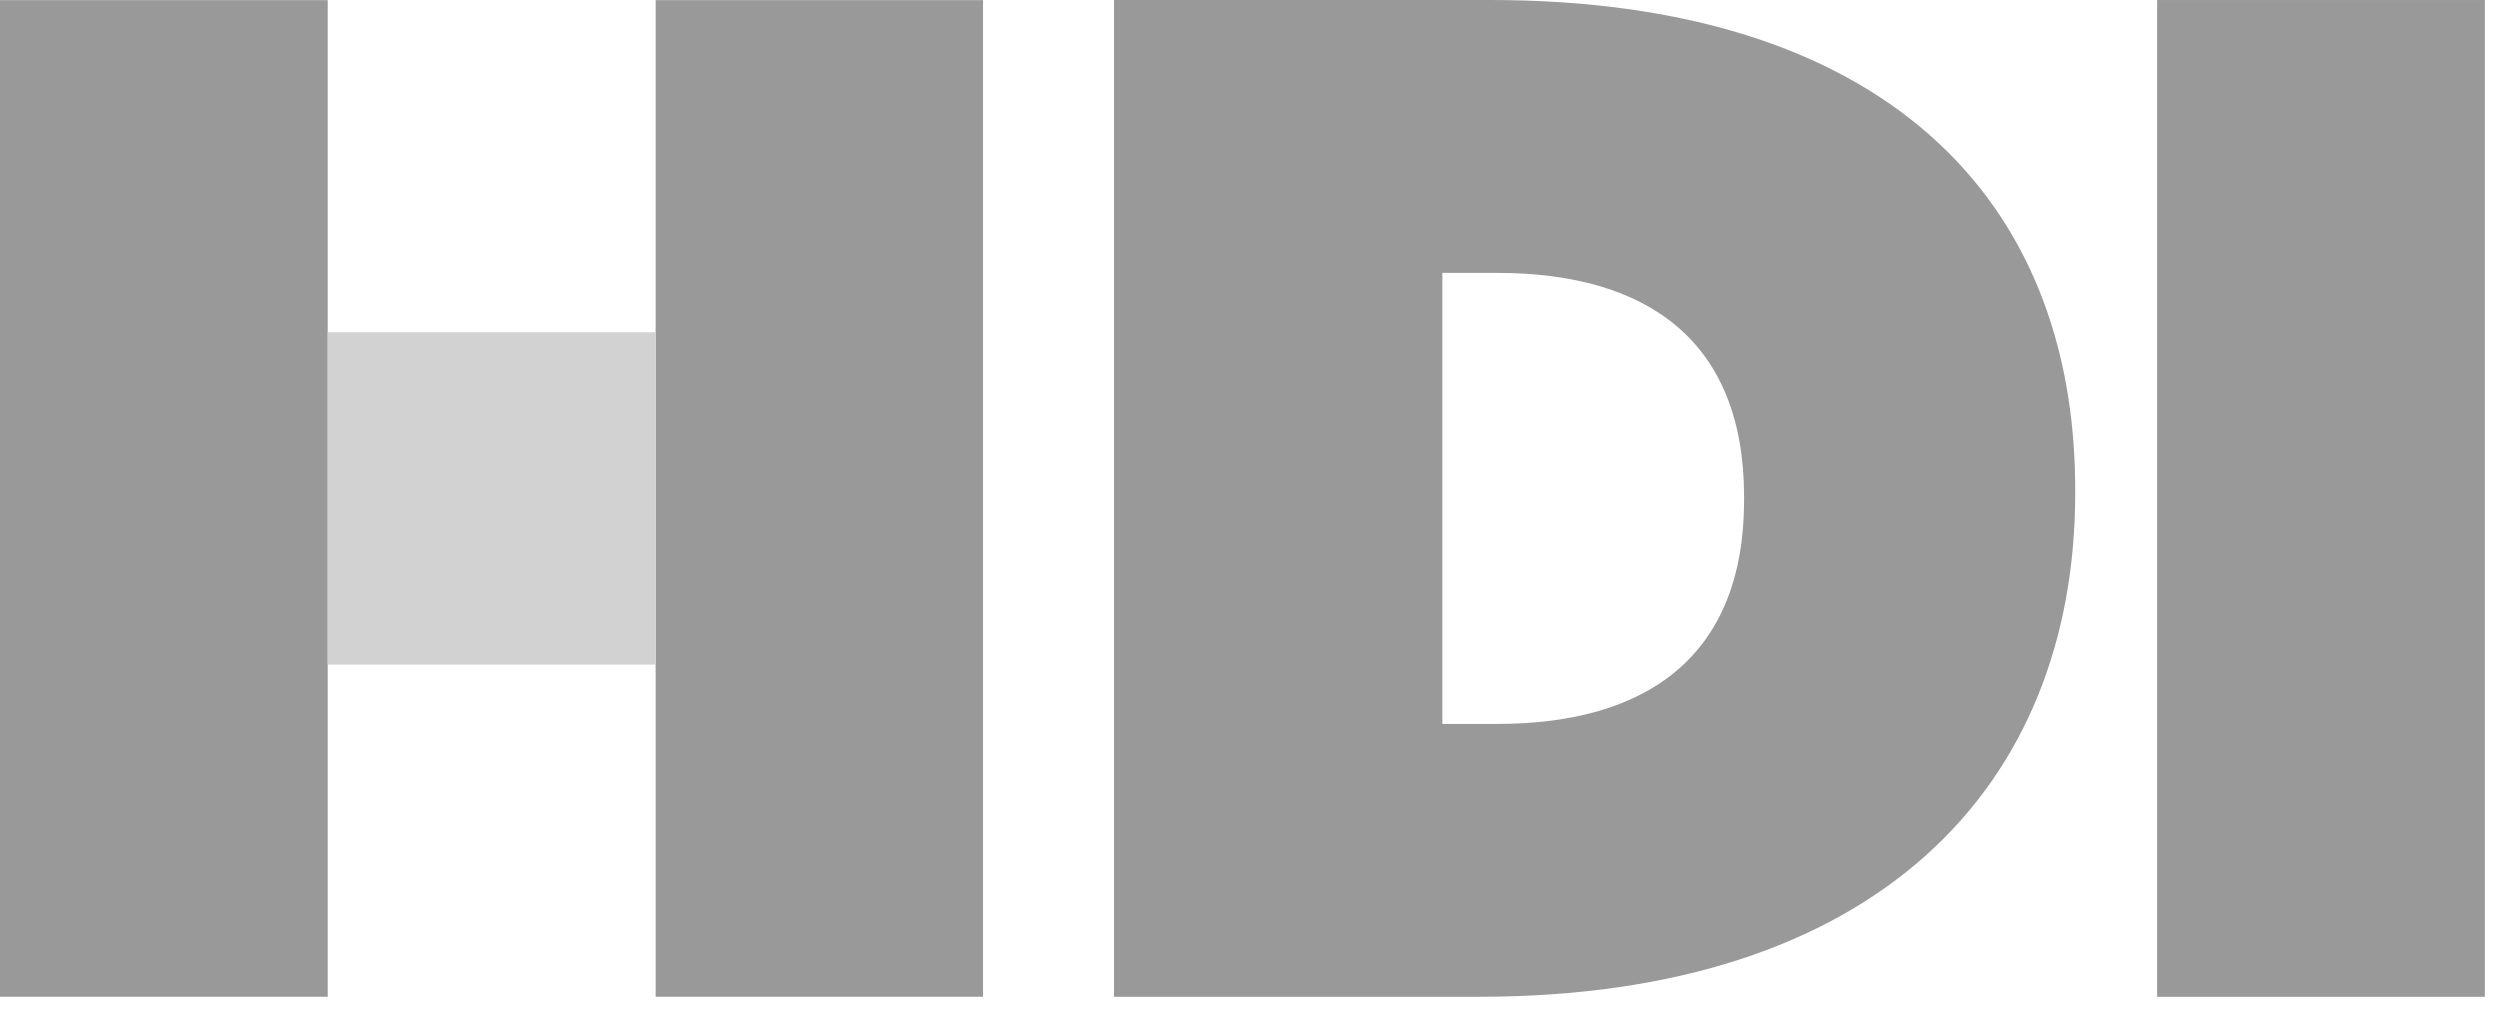
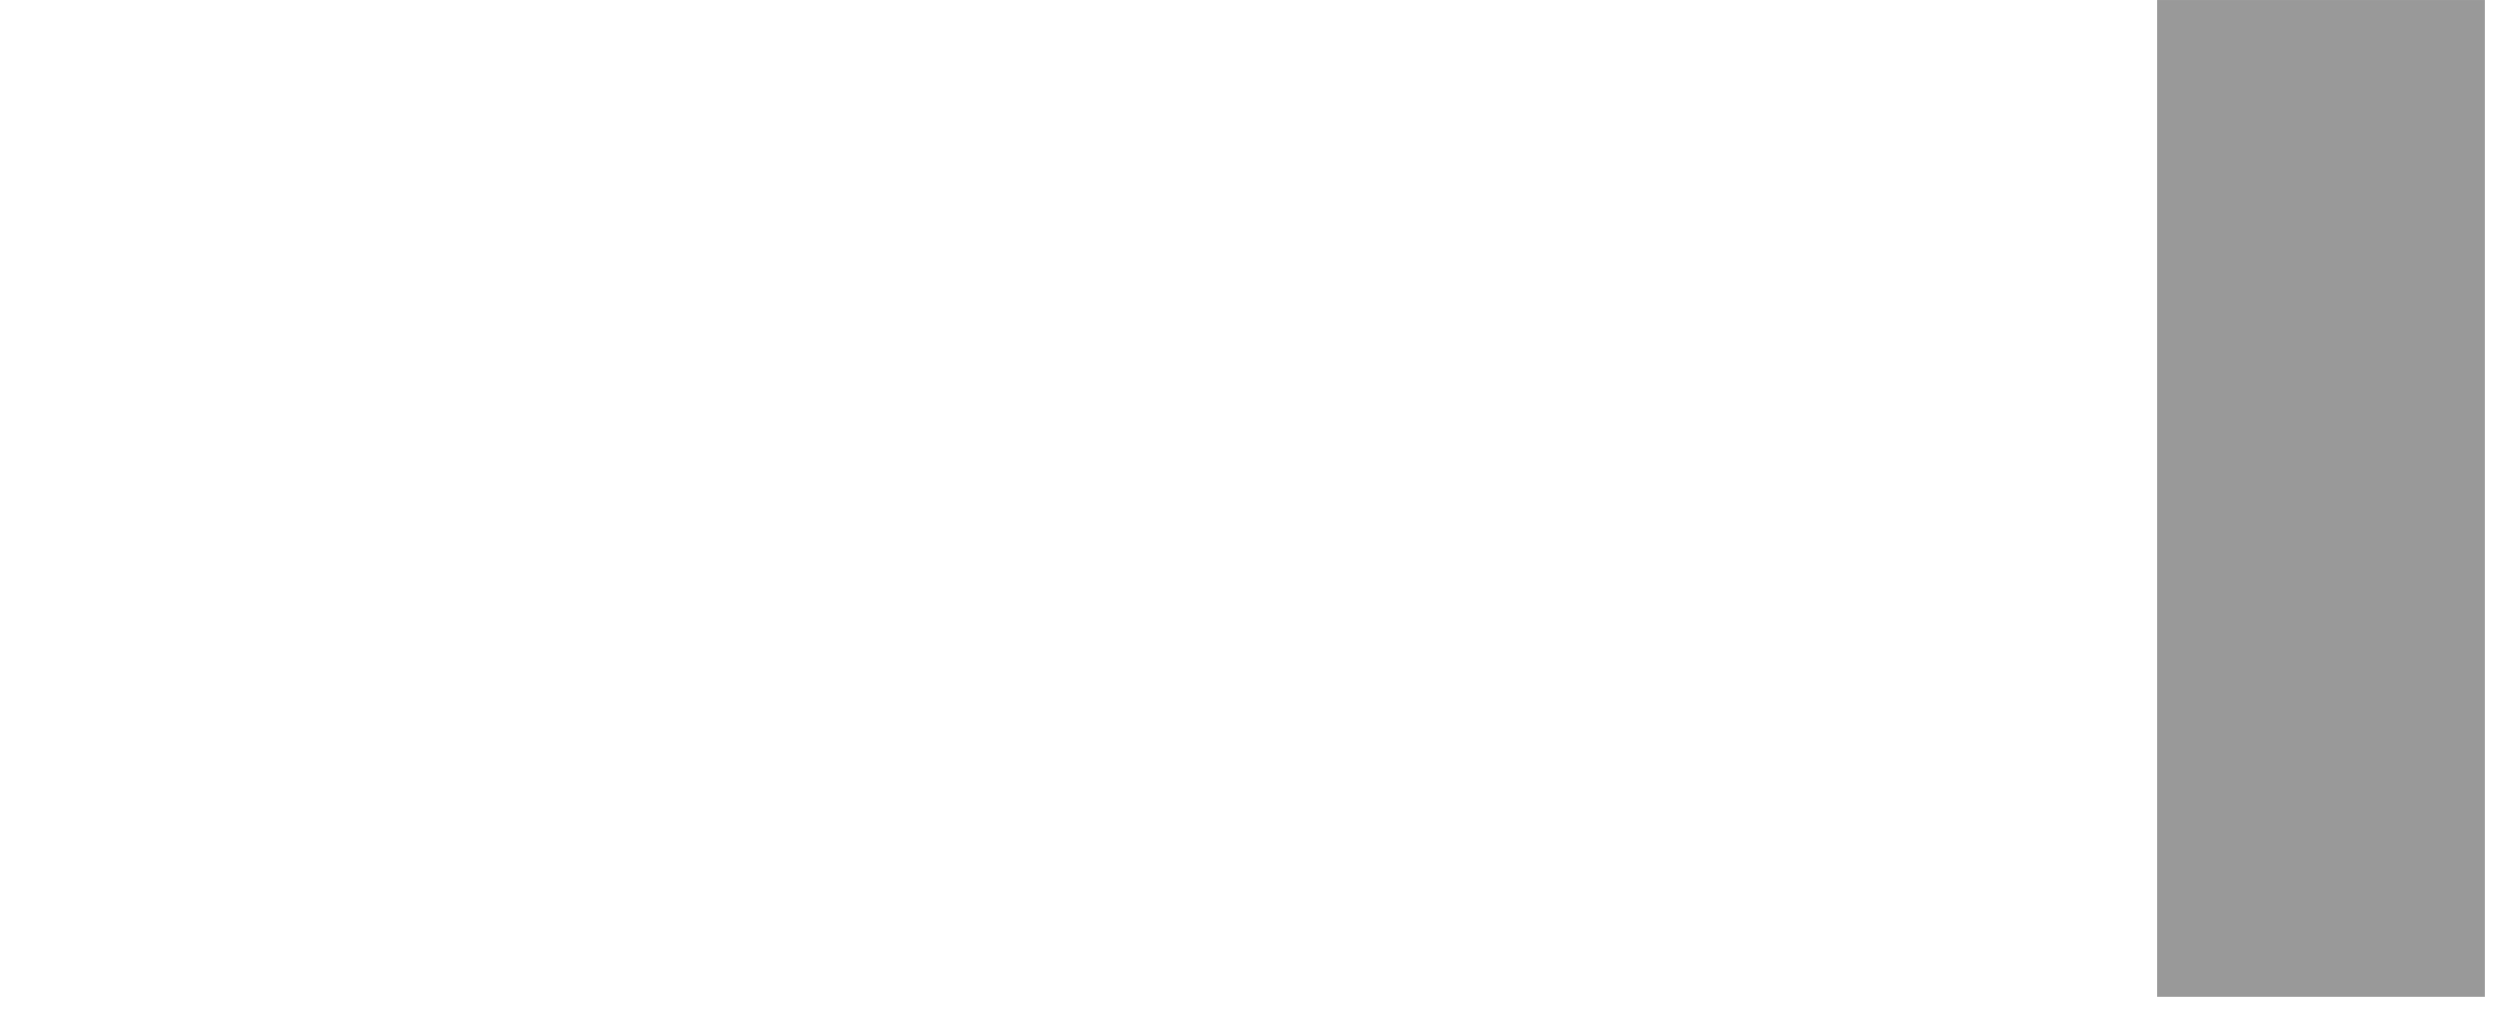
<svg xmlns="http://www.w3.org/2000/svg" width="100%" height="100%" viewBox="0 0 91 37" version="1.1" xml:space="preserve" style="fill-rule:evenodd;clip-rule:evenodd;stroke-linejoin:round;stroke-miterlimit:2;">
-   <path id="Fill-1" d="M52.502,26.351l-0,-16.418l1.993,-0c5.465,-0 8.99,2.473 8.99,8.152l-0,0.113c-0,5.679 -3.525,8.153 -8.99,8.153l-1.993,0Zm-11.953,9.932l13.281,-0c14.455,-0 21.708,-7.617 21.708,-18.349l0,-0.104c0,-10.729 -7.099,-17.83 -21.299,-17.83l-13.69,0l-0,36.283Z" style="fill:#999;" />
  <path id="Fill-4" d="M78.519,36.284l11.93,-0l-0,-36.283l-11.93,-0l-0,36.283Z" style="fill:#999;" />
-   <path id="Fill-6" d="M0,36.282l11.929,0l-0,-36.277l-11.929,-0l0,36.277Z" style="fill:#999;" />
-   <path id="Fill-7" d="M23.865,36.282l11.918,0l0,-36.277l-11.918,-0l0,36.277Z" style="fill:#999;" />
-   <path id="Fill-8" d="M11.928,24.19l11.936,0l0,-12.095l-11.936,0l-0,12.095Z" style="fill:#d2d2d2;" />
</svg>